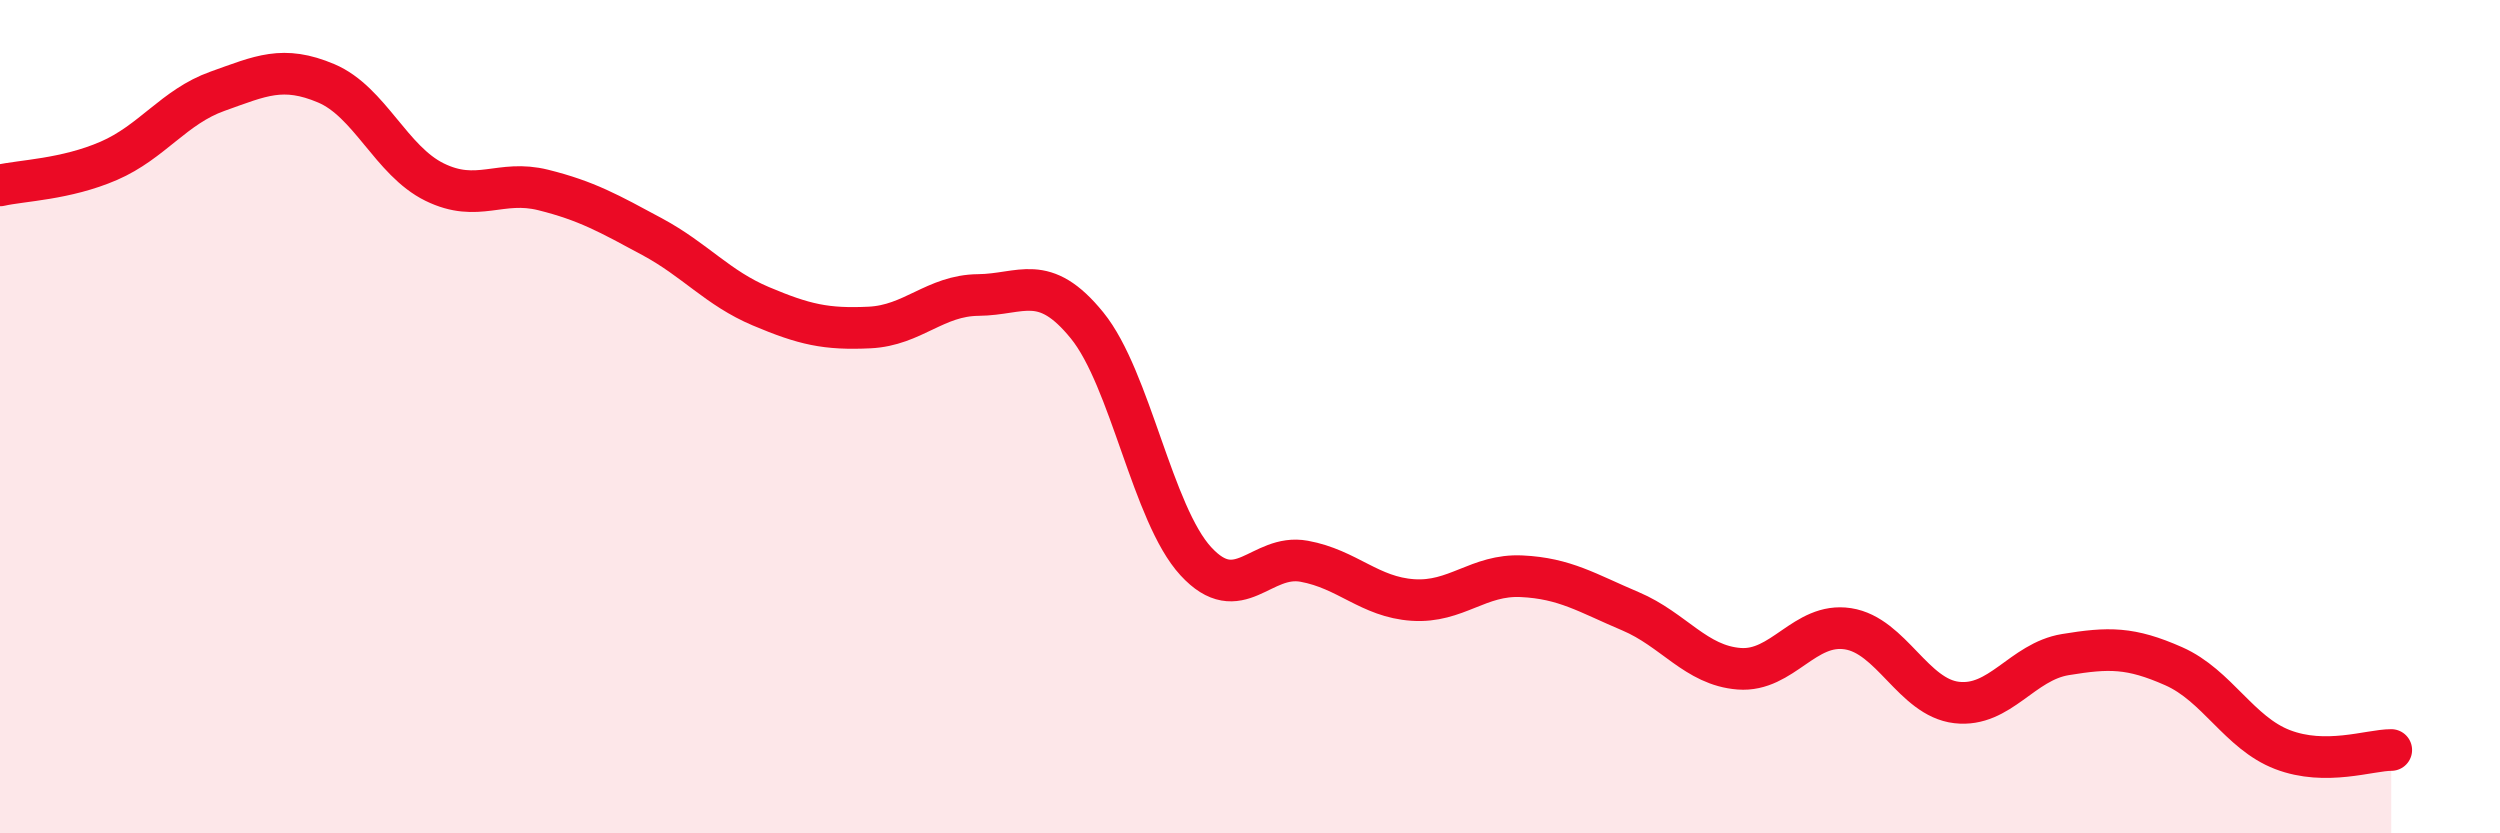
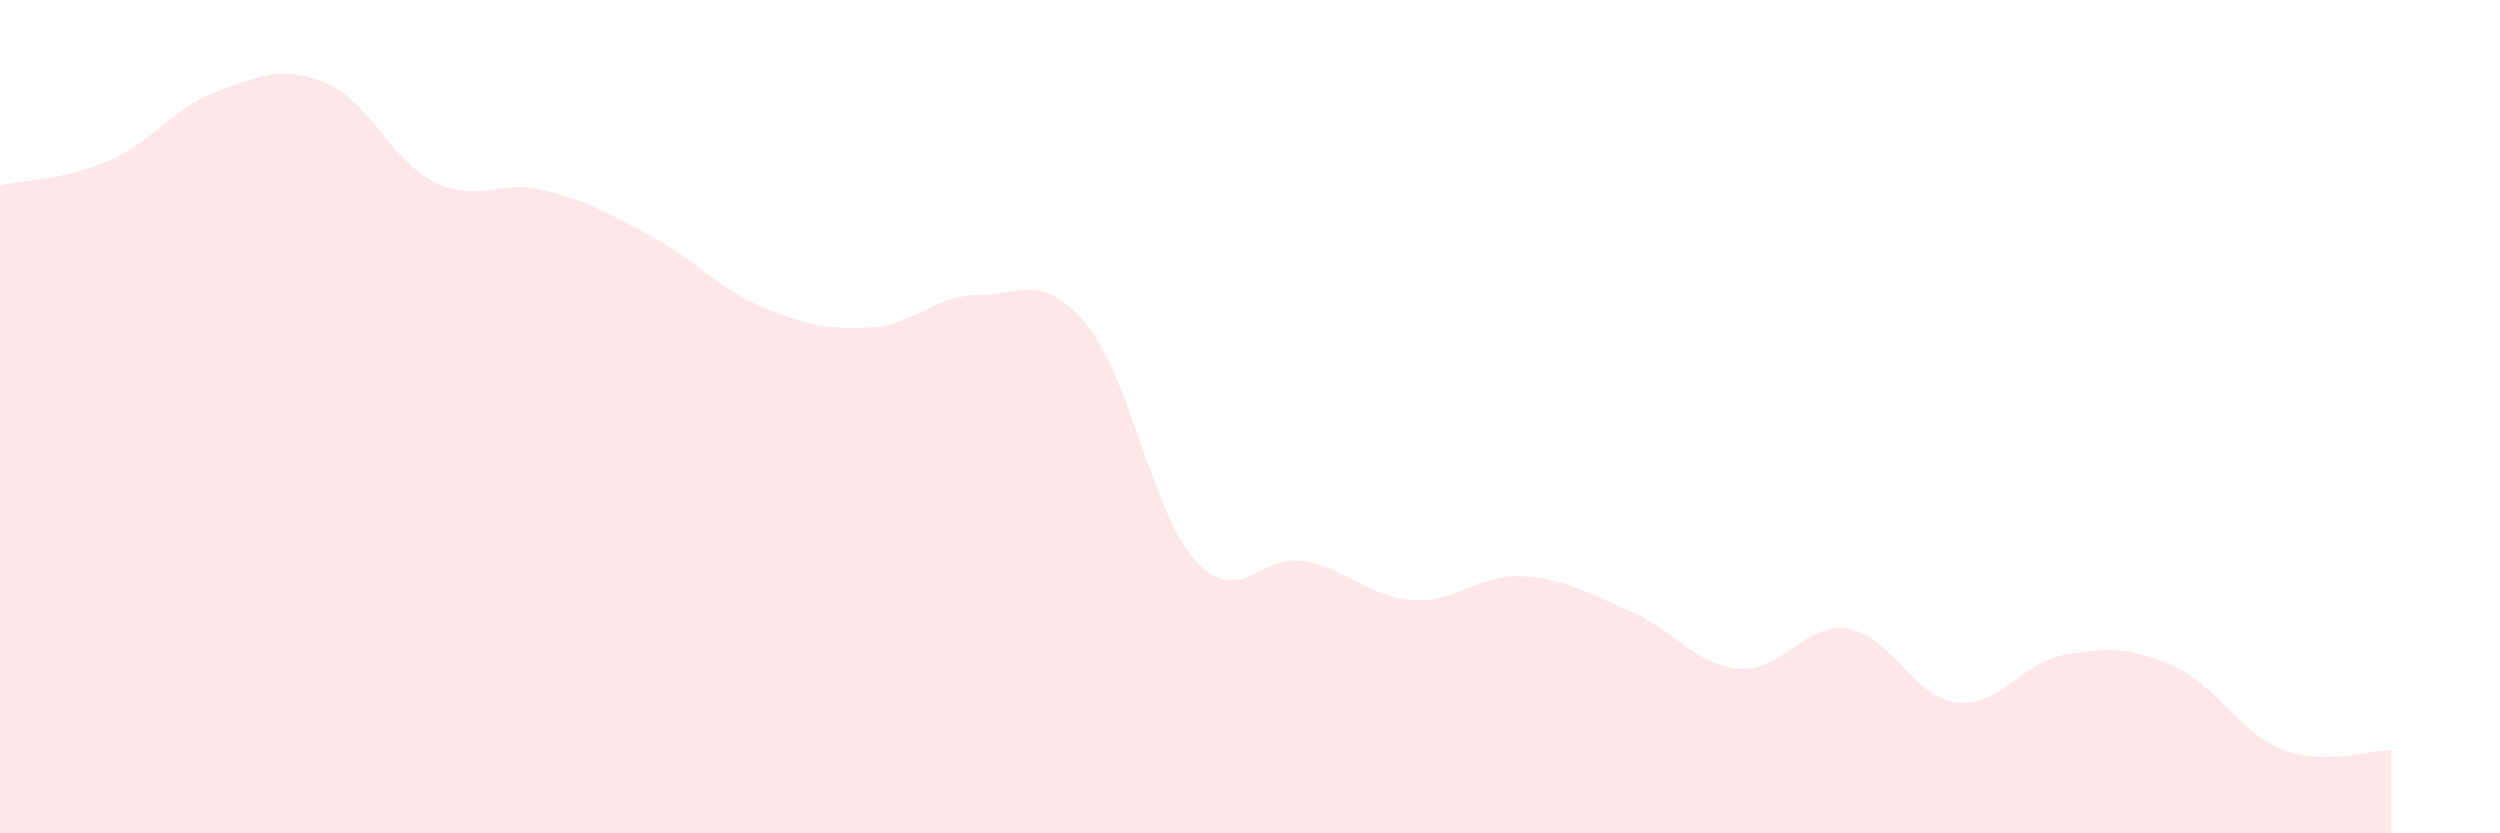
<svg xmlns="http://www.w3.org/2000/svg" width="60" height="20" viewBox="0 0 60 20">
  <path d="M 0,4.45 C 0.52,4.33 1.57,4.31 2.61,3.86 C 3.65,3.41 4.18,2.56 5.22,2.19 C 6.26,1.82 6.79,1.56 7.83,2 C 8.87,2.44 9.39,3.86 10.43,4.37 C 11.47,4.88 12,4.3 13.04,4.56 C 14.08,4.82 14.61,5.12 15.65,5.68 C 16.69,6.24 17.22,6.91 18.26,7.35 C 19.3,7.79 19.83,7.91 20.87,7.86 C 21.91,7.81 22.44,7.09 23.48,7.08 C 24.52,7.07 25.05,6.53 26.09,7.81 C 27.13,9.09 27.66,12.34 28.7,13.47 C 29.74,14.6 30.26,13.28 31.3,13.47 C 32.34,13.66 32.87,14.33 33.91,14.4 C 34.95,14.47 35.48,13.78 36.52,13.83 C 37.56,13.88 38.09,14.23 39.13,14.67 C 40.17,15.11 40.7,15.97 41.74,16.05 C 42.78,16.13 43.31,14.93 44.35,15.09 C 45.39,15.25 45.92,16.74 46.96,16.86 C 48,16.98 48.53,15.88 49.57,15.71 C 50.61,15.54 51.13,15.53 52.17,15.99 C 53.21,16.45 53.74,17.59 54.78,17.99 C 55.82,18.39 56.87,18 57.39,18L57.39 20L0 20Z" fill="#EB0A25" opacity="0.1" stroke-linecap="round" stroke-linejoin="round" />
-   <path d="M 0,4.45 C 0.52,4.33 1.57,4.31 2.61,3.86 C 3.65,3.41 4.18,2.56 5.22,2.19 C 6.26,1.82 6.79,1.56 7.83,2 C 8.87,2.44 9.39,3.86 10.43,4.37 C 11.47,4.88 12,4.3 13.04,4.56 C 14.08,4.82 14.61,5.12 15.65,5.68 C 16.69,6.24 17.22,6.91 18.26,7.35 C 19.3,7.79 19.83,7.91 20.87,7.86 C 21.91,7.81 22.44,7.09 23.48,7.08 C 24.52,7.07 25.05,6.53 26.09,7.81 C 27.13,9.09 27.66,12.34 28.7,13.47 C 29.74,14.6 30.26,13.28 31.3,13.47 C 32.34,13.66 32.87,14.33 33.91,14.4 C 34.95,14.47 35.48,13.78 36.52,13.83 C 37.56,13.88 38.09,14.23 39.13,14.67 C 40.17,15.11 40.7,15.97 41.74,16.05 C 42.78,16.13 43.31,14.93 44.35,15.09 C 45.39,15.25 45.92,16.74 46.96,16.86 C 48,16.98 48.53,15.88 49.57,15.71 C 50.61,15.54 51.13,15.53 52.17,15.99 C 53.21,16.45 53.74,17.59 54.78,17.99 C 55.82,18.39 56.87,18 57.39,18" stroke="#EB0A25" stroke-width="1" fill="none" stroke-linecap="round" stroke-linejoin="round" />
</svg>